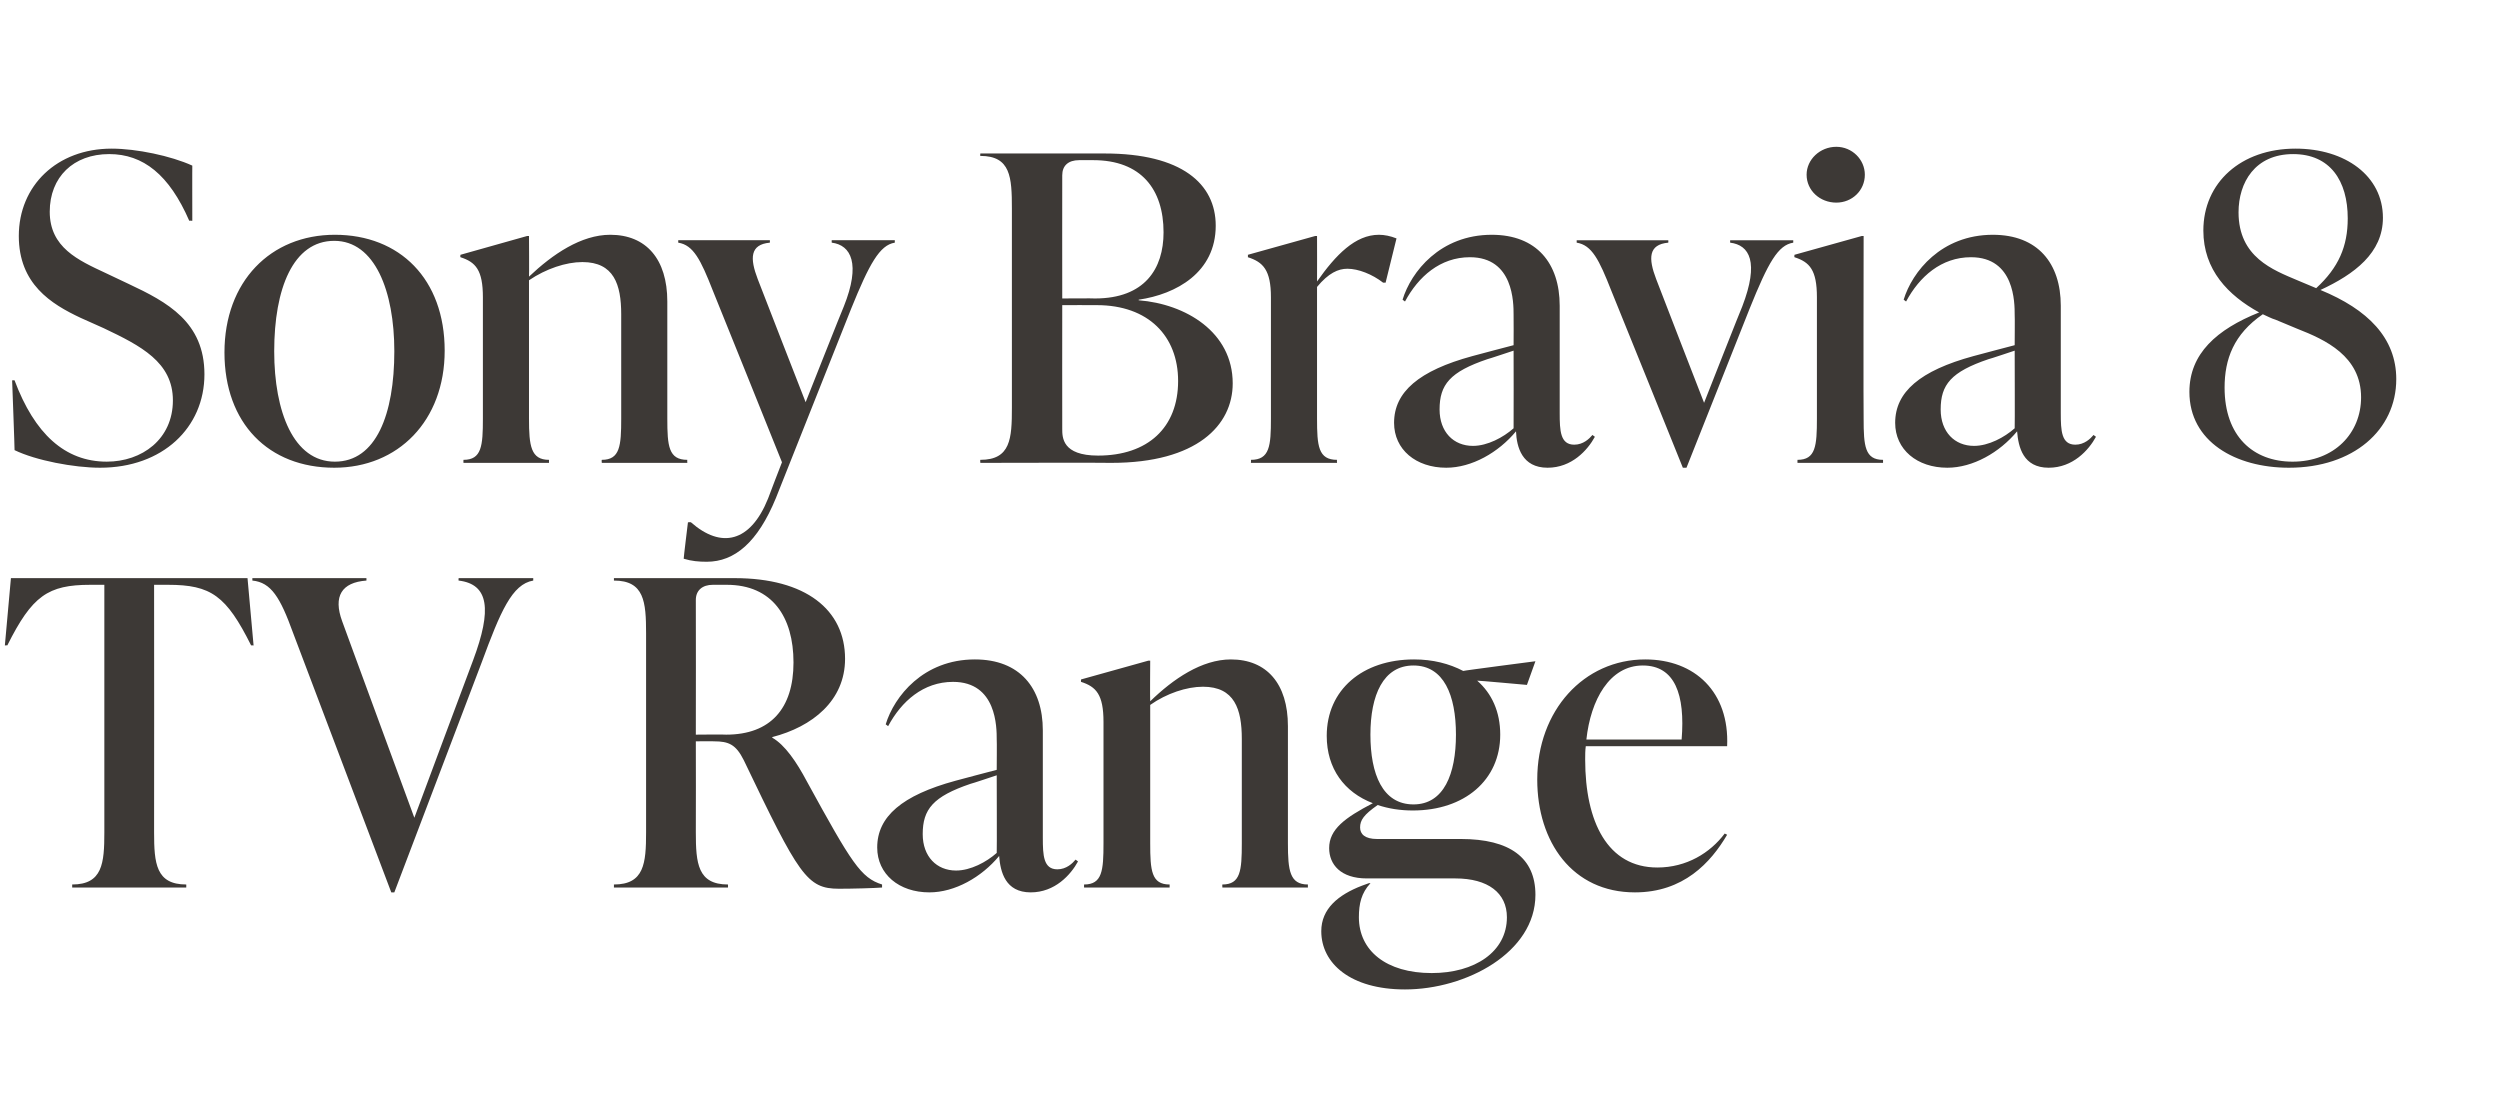
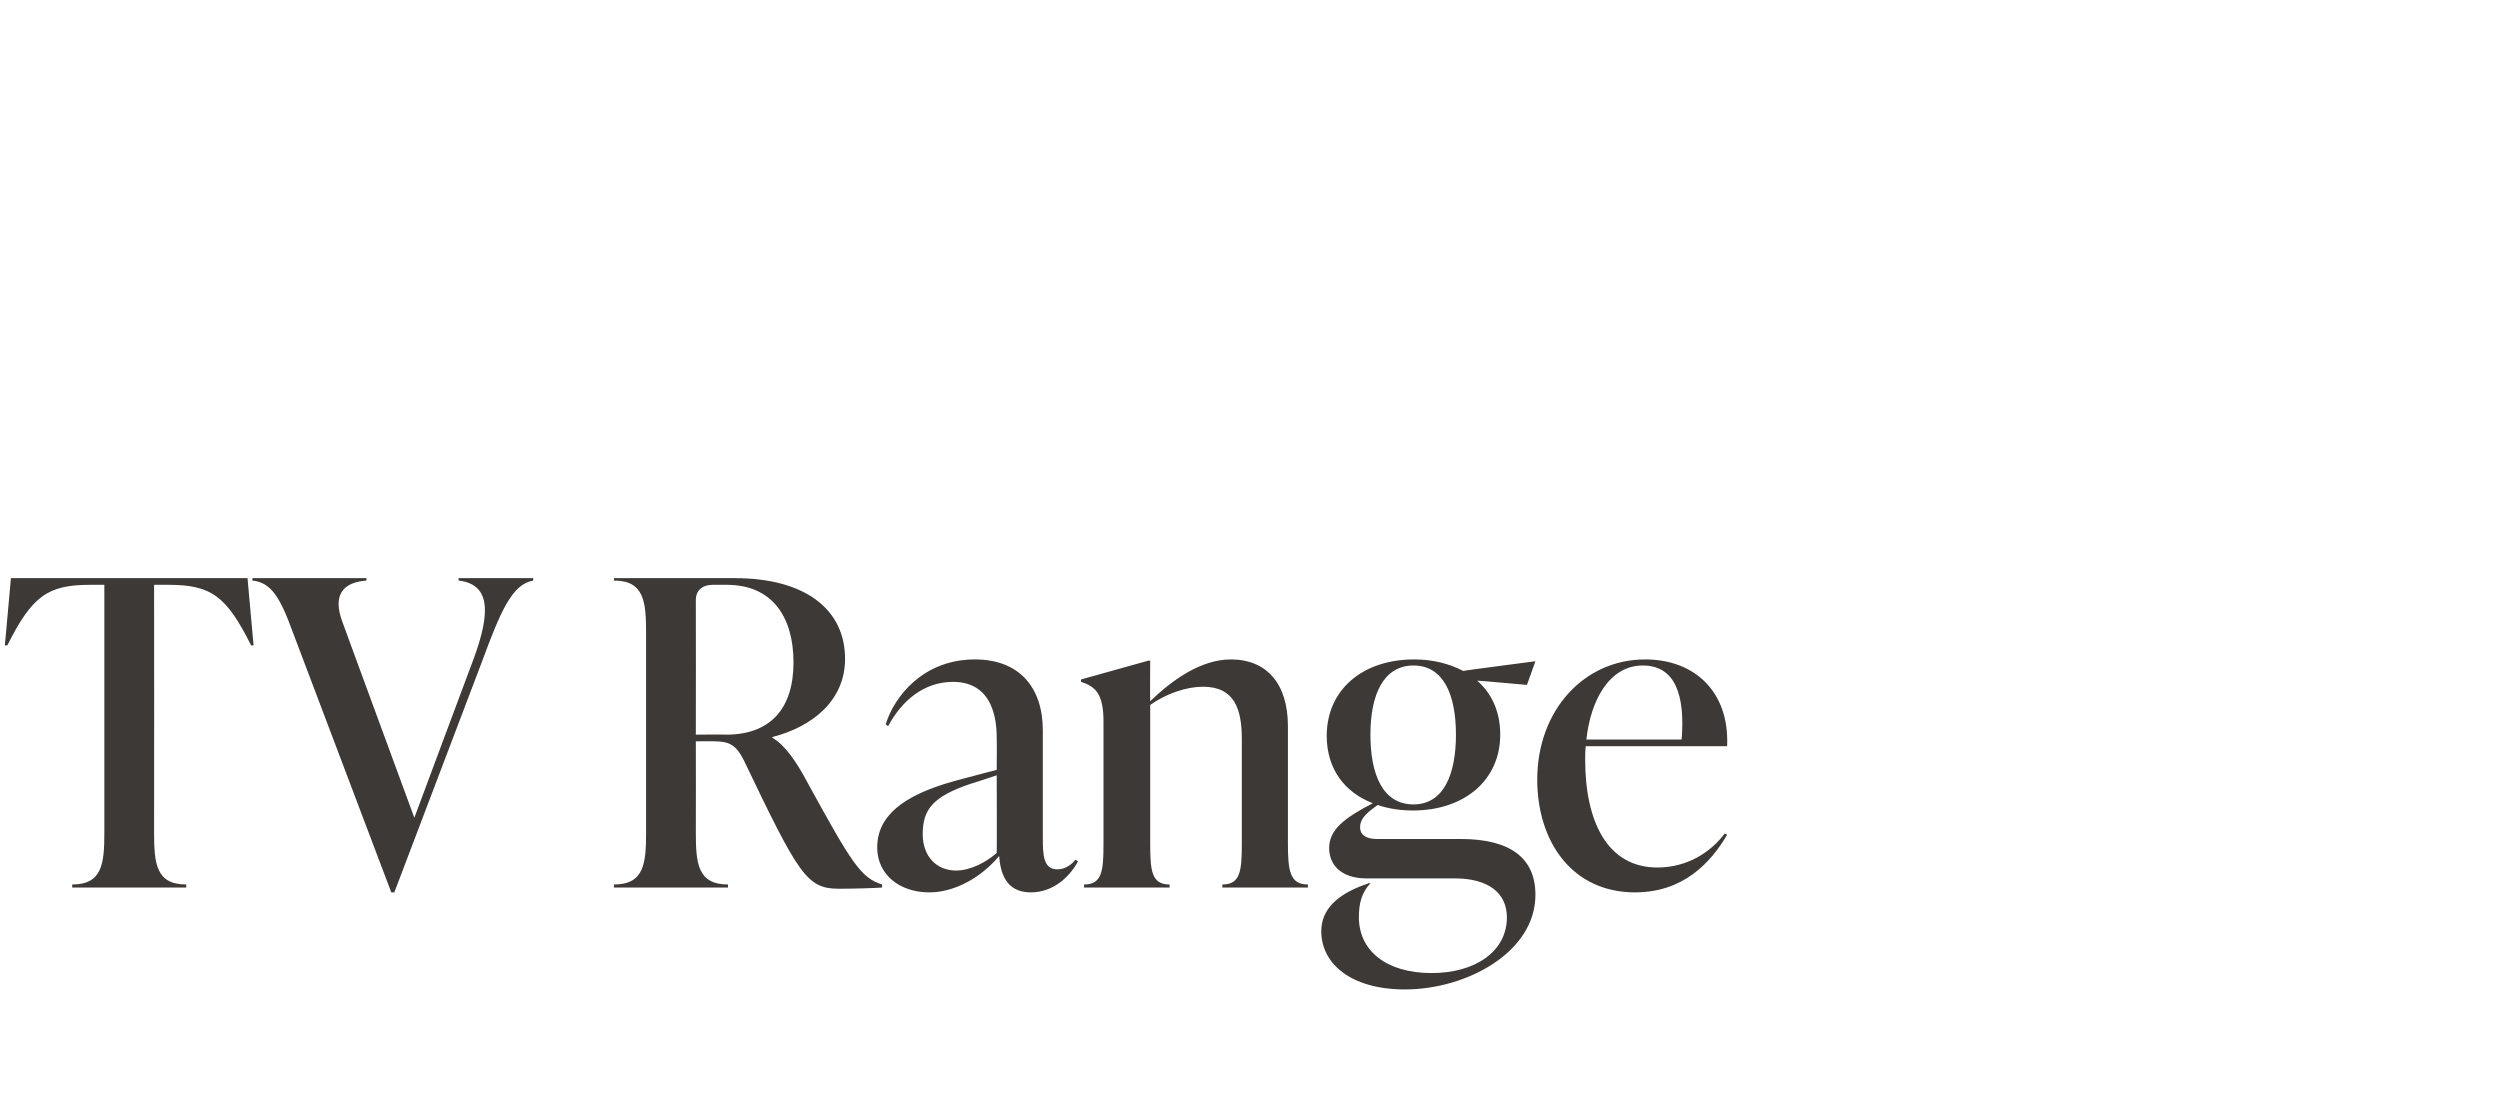
<svg xmlns="http://www.w3.org/2000/svg" version="1.1" width="412.1px" height="182px" viewBox="0 -22 412.1 182" style="top:-22px">
  <desc>Sony Bravia 8 TV Range</desc>
  <defs />
  <g id="Polygon56607">
    <path d="m41.8 84.4s-.42-.05-.4 0c-4.1-8.2-6.6-10-13.7-10h-2.3s.03 40.75 0 40.8c0 5.1.3 8.6 5.3 8.6c.02.03 0 .5 0 .5H11.9v-.5c5 0 5.3-3.5 5.3-8.6V74.4h-2.3c-7 0-9.6 1.8-13.7 10c.05-.05-.4 0-.4 0l1-11.1h39l1 11.1zm33.8-11.1h12.3v.4c-3.5.6-5.4 5.1-8.5 13.5c-.02.02-14.4 37.9-14.4 37.9h-.5L48.3 82.3c-2.1-5.8-3.6-8.3-6.7-8.6v-.4h18.8s.02.41 0 .4c-4.1.3-5.5 2.6-4 6.7c-.03-.04 11.9 32.4 11.9 32.4c0 0 9.68-26 9.7-26c3.1-8.3 2.6-12.5-2.4-13.1c-.04.01 0-.4 0-.4zm69.8 50.5v.5c-1.2.1-4.9.2-7.1.2c-5.3 0-6.6-2.2-15.7-21.2c-1.3-2.6-2.5-3.1-4.9-3.1c.05-.03-3 0-3 0c0 0 .03 14.95 0 15c0 5.1.3 8.6 5.3 8.6c.02.03 0 .5 0 .5h-18.8v-.5c5 0 5.3-3.5 5.3-8.6V82.4c0-5.2-.3-8.7-5.3-8.7v-.4h19.9c11.7 0 18.2 5.2 18.2 13.3c0 6.9-5.4 11.2-12 12.9v.1c2.1 1.2 4 4 5.7 7.2c7.4 13.5 8.9 15.9 12.4 17zm-30.7-24.7s5.03-.05 5 0c7.3 0 11.1-4.3 11.1-11.9c0-7.5-3.5-12.8-11-12.8h-2.3c-1.7 0-2.8.9-2.8 2.5c.03.03 0 22.2 0 22.2zm63 20.9c-1.2 2.2-3.8 5.1-7.8 5.1c-4.2 0-5-3.4-5.2-6c-2.9 3.5-7.3 6-11.5 6c-5 0-8.6-3-8.6-7.4c0-5.1 4.1-8.6 12.9-11c.01-.02 6.8-1.8 6.8-1.8c0 0 .04-5.01 0-5c0-2 0-9.5-7.2-9.5c-4.9 0-8.5 3.2-10.7 7.3l-.4-.3c1.4-4.6 6.2-10.7 14.7-10.7c7.4 0 11.2 4.7 11.2 11.7v17.7c0 2.9.1 5.2 2.4 5.2c1.5 0 2.5-1 3-1.6l.4.3zm-13.4-1.4c.04-.02 0-12.8 0-12.8c0 0-4.29 1.44-4.3 1.4c-6.2 2.1-7.9 4.2-7.9 8.3c0 3.7 2.3 6 5.5 6c2.4 0 5-1.4 6.7-2.9zm48-1.6c0 4.5.3 6.8 3.3 6.8c-.03.03 0 .5 0 .5h-14.1s-.04-.47 0-.5c3 0 3.2-2.3 3.2-6.8V99.8c0-4.9-1.2-8.6-6.4-8.6c-2.7 0-6 1.1-8.7 3V117c0 4.5.2 6.8 3.2 6.8v.5h-14.1s-.02-.47 0-.5c3 0 3.2-2.3 3.2-6.8v-20c0-4.5-1.2-5.8-3.7-6.6c-.04-.03 0-.4 0-.4l11.1-3.1h.3s-.05 6.69 0 6.7c3.8-3.7 8.5-6.9 13.3-6.9c5.9 0 9.4 4 9.4 11V117zm28.5-.7c8.1 0 12.3 3.1 12.3 9.2c0 9.5-11.4 15.6-21.5 15.6c-9 0-13.8-4.3-13.8-9.6c0-3.7 2.8-6 6.7-7.5c.04-.03 1.1-.4 1.1-.4c0 0 .34-.05.3 0c-1.5 1.6-1.9 3.4-1.9 5.6c0 5.5 4.5 9.2 12 9.2c7.1 0 12.4-3.5 12.4-9.2c0-4-3.1-6.4-8.5-6.4h-14.6c-4.3 0-6.2-2.3-6.2-5c0-3.1 2.6-5 7.2-7.4c-4.7-1.8-7.6-5.7-7.6-11.1c0-7.6 5.9-12.6 14.4-12.6c3.1 0 5.8.7 8.1 1.9c-.05-.05 11.9-1.6 11.9-1.6l-1.4 3.9s-8.2-.74-8.2-.7c2.4 2.1 3.8 5.1 3.8 8.9c0 7.5-5.9 12.5-14.4 12.5c-2.1 0-4-.3-5.8-.9c-2.3 1.6-2.9 2.5-2.9 3.7c0 1.1.8 1.9 2.8 1.9h13.8zm-14.9-17.2c0 6.5 2 11.5 7.1 11.5c5 0 7-5 7-11.5c0-6.5-2-11.4-7-11.4c-5 0-7.1 4.9-7.1 11.4zm58.8 16.5c-2.7 4.6-7.2 9.5-15.2 9.5c-10.3 0-16.1-8.3-16.1-18.6c0-11.4 7.7-19.8 17.8-19.8c8.2 0 13.9 5.4 13.5 14.3h-23.3c-.1.7-.1 1.5-.1 2.2c0 10.3 3.7 17.8 11.9 17.8c4.8 0 8.7-2.4 11.1-5.6l.4.2zm-23.2-15.7h15.7c.6-7.4-1.1-12.2-6.4-12.2c-5.5 0-8.6 5.7-9.3 12.2z" stroke="none" fill="#3d3936" />
  </g>
  <g id="Polygon56606">
-     <path d="m2.4 52.2c.03.02-.4-11.5-.4-11.5c0 0 .43-.03.4 0c3.3 8.8 8.3 13.4 15.2 13.4c5.8 0 10.9-3.7 10.9-10.1c0-6.3-5.3-9-11.4-11.9l-3.8-1.7C8.4 28.1 3.1 24.8 3.1 16.9c0-8.3 6.3-14.4 15.3-14.4c4.1 0 9.8 1.2 13.3 2.8c-.02-.05 0 9.1 0 9.1c0 0-.46-.05-.5 0c-3.3-7.6-7.6-11-13.2-11c-5.9 0-9.8 3.8-9.8 9.5c0 5.9 4.7 8 9.2 10.1l3.8 1.8c6.4 3 12.5 6.3 12.5 14.9c0 8.8-6.9 15.4-17.2 15.4c-4.3 0-10.6-1.2-14.1-2.9zM37 36.1c0-11.7 7.6-19.4 18.2-19.4c10.7 0 18.1 7.3 18.1 19.1c0 11.6-7.7 19.3-18.2 19.3c-10.8 0-18.1-7.3-18.1-19zm28-.2c0-9.9-3.2-18.2-9.9-18.2c-6.8 0-9.9 7.9-9.9 18.2c0 10 3.2 18.2 10 18.2c6.8 0 9.8-7.8 9.8-18.2zM110 47c0 4.5.2 6.8 3.3 6.8c-.04.03 0 .5 0 .5H99.2s-.05-.47 0-.5c3 0 3.2-2.3 3.2-6.8V29.8c0-4.9-1.2-8.6-6.4-8.6c-2.7 0-6 1.1-8.8 3V47c0 4.5.3 6.8 3.3 6.8c-.02.03 0 .5 0 .5H76.4s-.03-.47 0-.5c3 0 3.2-2.3 3.2-6.8v-20c0-4.5-1.2-5.8-3.7-6.6c-.05-.03 0-.4 0-.4l11-3.1h.3s.04 6.69 0 6.7c3.9-3.7 8.6-6.9 13.4-6.9c5.9 0 9.4 4 9.4 11V47zm27.1-29.4h10.4v.4c-2.5.4-4.2 3.5-7.2 10.9l-12.4 31.2c-3 7.3-6.8 10.5-11.4 10.5c-1.3 0-2.5-.1-3.8-.5c-.03-.03.7-6 .7-6c0 0 .45-.05.5 0c5 4.4 9.8 3.3 12.7-3.9c-.03 0 2.3-6 2.3-6c0 0-11.37-28.3-11.4-28.3c-2-5.1-3.2-7.5-5.7-7.9v-.4h15.1s.03.39 0 .4c-3.3.3-3.3 2.6-2 6c-.02.01 7.9 20.3 7.9 20.3c0 0 6.26-15.81 6.3-15.8c2.8-7 1.2-10.1-2-10.5c-.02-.01 0-.4 0-.4zm50.6 9.9c7.7.6 15.5 5.2 15.5 13.7c0 6.9-5.9 13.1-20 13.1c-.04-.05-21.6 0-21.6 0c0 0-.05-.47 0-.5c5 0 5.2-3.5 5.2-8.6V12.4c0-5.2-.2-8.7-5.2-8.7c-.05.01 0-.4 0-.4c0 0 20.53-.01 20.5 0c12.7 0 18.3 5 18.3 11.9c0 7.7-6.5 11.3-12.7 12.2v.1zm-9.8-23.1c-1.8 0-2.8.9-2.8 2.5c-.02.03 0 20.3 0 20.3c0 0 5.42-.04 5.4 0c8.2 0 11.3-4.9 11.3-10.9c0-7.1-3.7-11.9-11.6-11.9h-2.3zm16.3 36.4c0-7.4-4.9-12.5-13.4-12.5c.01-.02-5.7 0-5.7 0c0 0-.02 20.35 0 20.4c0 1.4 0 4.4 5.9 4.4c8.2 0 13.2-4.6 13.2-12.3zm36-23.5l-1.8 7.3s-.4-.03-.4 0c-1.8-1.4-4.1-2.3-5.9-2.3c-1.5 0-3.1.7-5 3V47c0 4.5.2 6.8 3.3 6.8c-.05.03 0 .5 0 .5h-14.2s.04-.47 0-.5c3.1 0 3.3-2.3 3.3-6.8v-20c0-4.5-1.3-5.8-3.8-6.6c.03-.03 0-.4 0-.4l11.1-3.1h.3s.02 7.46 0 7.5c3.1-4.4 6.3-7.7 10.2-7.7c.9 0 1.9.2 2.9.6zM262.9 50c-1.2 2.2-3.8 5.1-7.8 5.1c-4.2 0-5.1-3.4-5.2-6c-2.9 3.5-7.3 6-11.5 6c-5 0-8.6-3-8.6-7.4c0-5.1 4.1-8.6 12.9-11c0-.02 6.8-1.8 6.8-1.8c0 0 .03-5.01 0-5c0-2 0-9.5-7.2-9.5c-4.9 0-8.5 3.2-10.7 7.3l-.4-.3c1.4-4.6 6.2-10.7 14.7-10.7c7.4 0 11.2 4.7 11.2 11.7v17.7c0 2.9.1 5.2 2.4 5.2c1.5 0 2.5-1 3-1.6l.4.3zm-13.4-1.4c.03-.02 0-12.8 0-12.8c0 0-4.31 1.44-4.3 1.4c-6.2 2.1-7.9 4.2-7.9 8.3c0 3.7 2.3 6 5.5 6c2.4 0 5-1.4 6.7-2.9zm35.7-31h10.4v.4c-2.5.4-4.1 3.2-7.2 10.9c.01.01-10.4 26.2-10.4 26.2h-.6s-11.77-29.2-11.8-29.2c-2-5.1-3.2-7.5-5.7-7.9v-.4H275s.03.39 0 .4c-3.3.3-3.3 2.6-2 6c-.02.01 7.9 20.4 7.9 20.4c0 0 6.26-15.91 6.3-15.9c2.8-7.3 1.2-10.1-2-10.5c-.02-.01 0-.4 0-.4zm12.6-10.8c0-2.5 2.2-4.6 4.9-4.6c2.6 0 4.7 2.1 4.7 4.6c0 2.6-2.1 4.6-4.7 4.6c-2.7 0-4.9-2-4.9-4.6zm-1.5 47.5s-.02-.47 0-.5c3 0 3.2-2.3 3.2-6.8v-20c0-4.5-1.2-5.8-3.7-6.6c-.04-.03 0-.4 0-.4l11.1-3.1h.3s-.05 30.07 0 30.1c0 4.5.2 6.8 3.2 6.8v.5h-14.1zm49.2-4.3c-1.2 2.2-3.8 5.1-7.8 5.1c-4.2 0-5-3.4-5.2-6c-2.9 3.5-7.3 6-11.5 6c-5 0-8.6-3-8.6-7.4c0-5.1 4.1-8.6 12.9-11c.01-.02 6.8-1.8 6.8-1.8c0 0 .04-5.01 0-5c0-2 0-9.5-7.2-9.5c-4.9 0-8.5 3.2-10.7 7.3l-.4-.3c1.4-4.6 6.2-10.7 14.7-10.7c7.4 0 11.2 4.7 11.2 11.7v17.7c0 2.9.1 5.2 2.4 5.2c1.5 0 2.5-1 3-1.6l.4.3zm-13.4-1.4c.04-.02 0-12.8 0-12.8c0 0-4.29 1.44-4.3 1.4c-6.2 2.1-7.9 4.2-7.9 8.3c0 3.7 2.3 6 5.5 6c2.4 0 5-1.4 6.7-2.9zm62.9-8.1c0 8.4-7.1 14.6-17.7 14.6c-8.8 0-16.4-4.3-16.4-12.5c0-6.3 4.5-10.3 11.5-13.1c-5.1-2.8-9.2-7-9.2-13.5c0-7.9 6.2-13.5 15.2-13.5c8.2 0 14.4 4.5 14.4 11.4c0 5.8-4.7 9.3-10.3 11.9c7.8 3.2 12.5 7.9 12.5 14.7zm-16.3-16.3l3.1 1.3c3.7-3.4 5.2-6.9 5.2-11.5c0-6.2-2.9-10.6-9-10.6c-6.3 0-9 4.7-9 9.6c0 7.4 5.7 9.5 9.7 11.2zm10.5 19.3c0-6.8-5.9-9.5-10.5-11.3l-3.6-1.5c-.7-.2-1.4-.6-2.1-.9c-4.8 3.3-6.3 7.4-6.3 12.1c0 8 4.7 12.2 11.2 12.2c6.9 0 11.3-4.7 11.3-10.6z" stroke="none" fill="#3d3936" />
-   </g>
+     </g>
</svg>